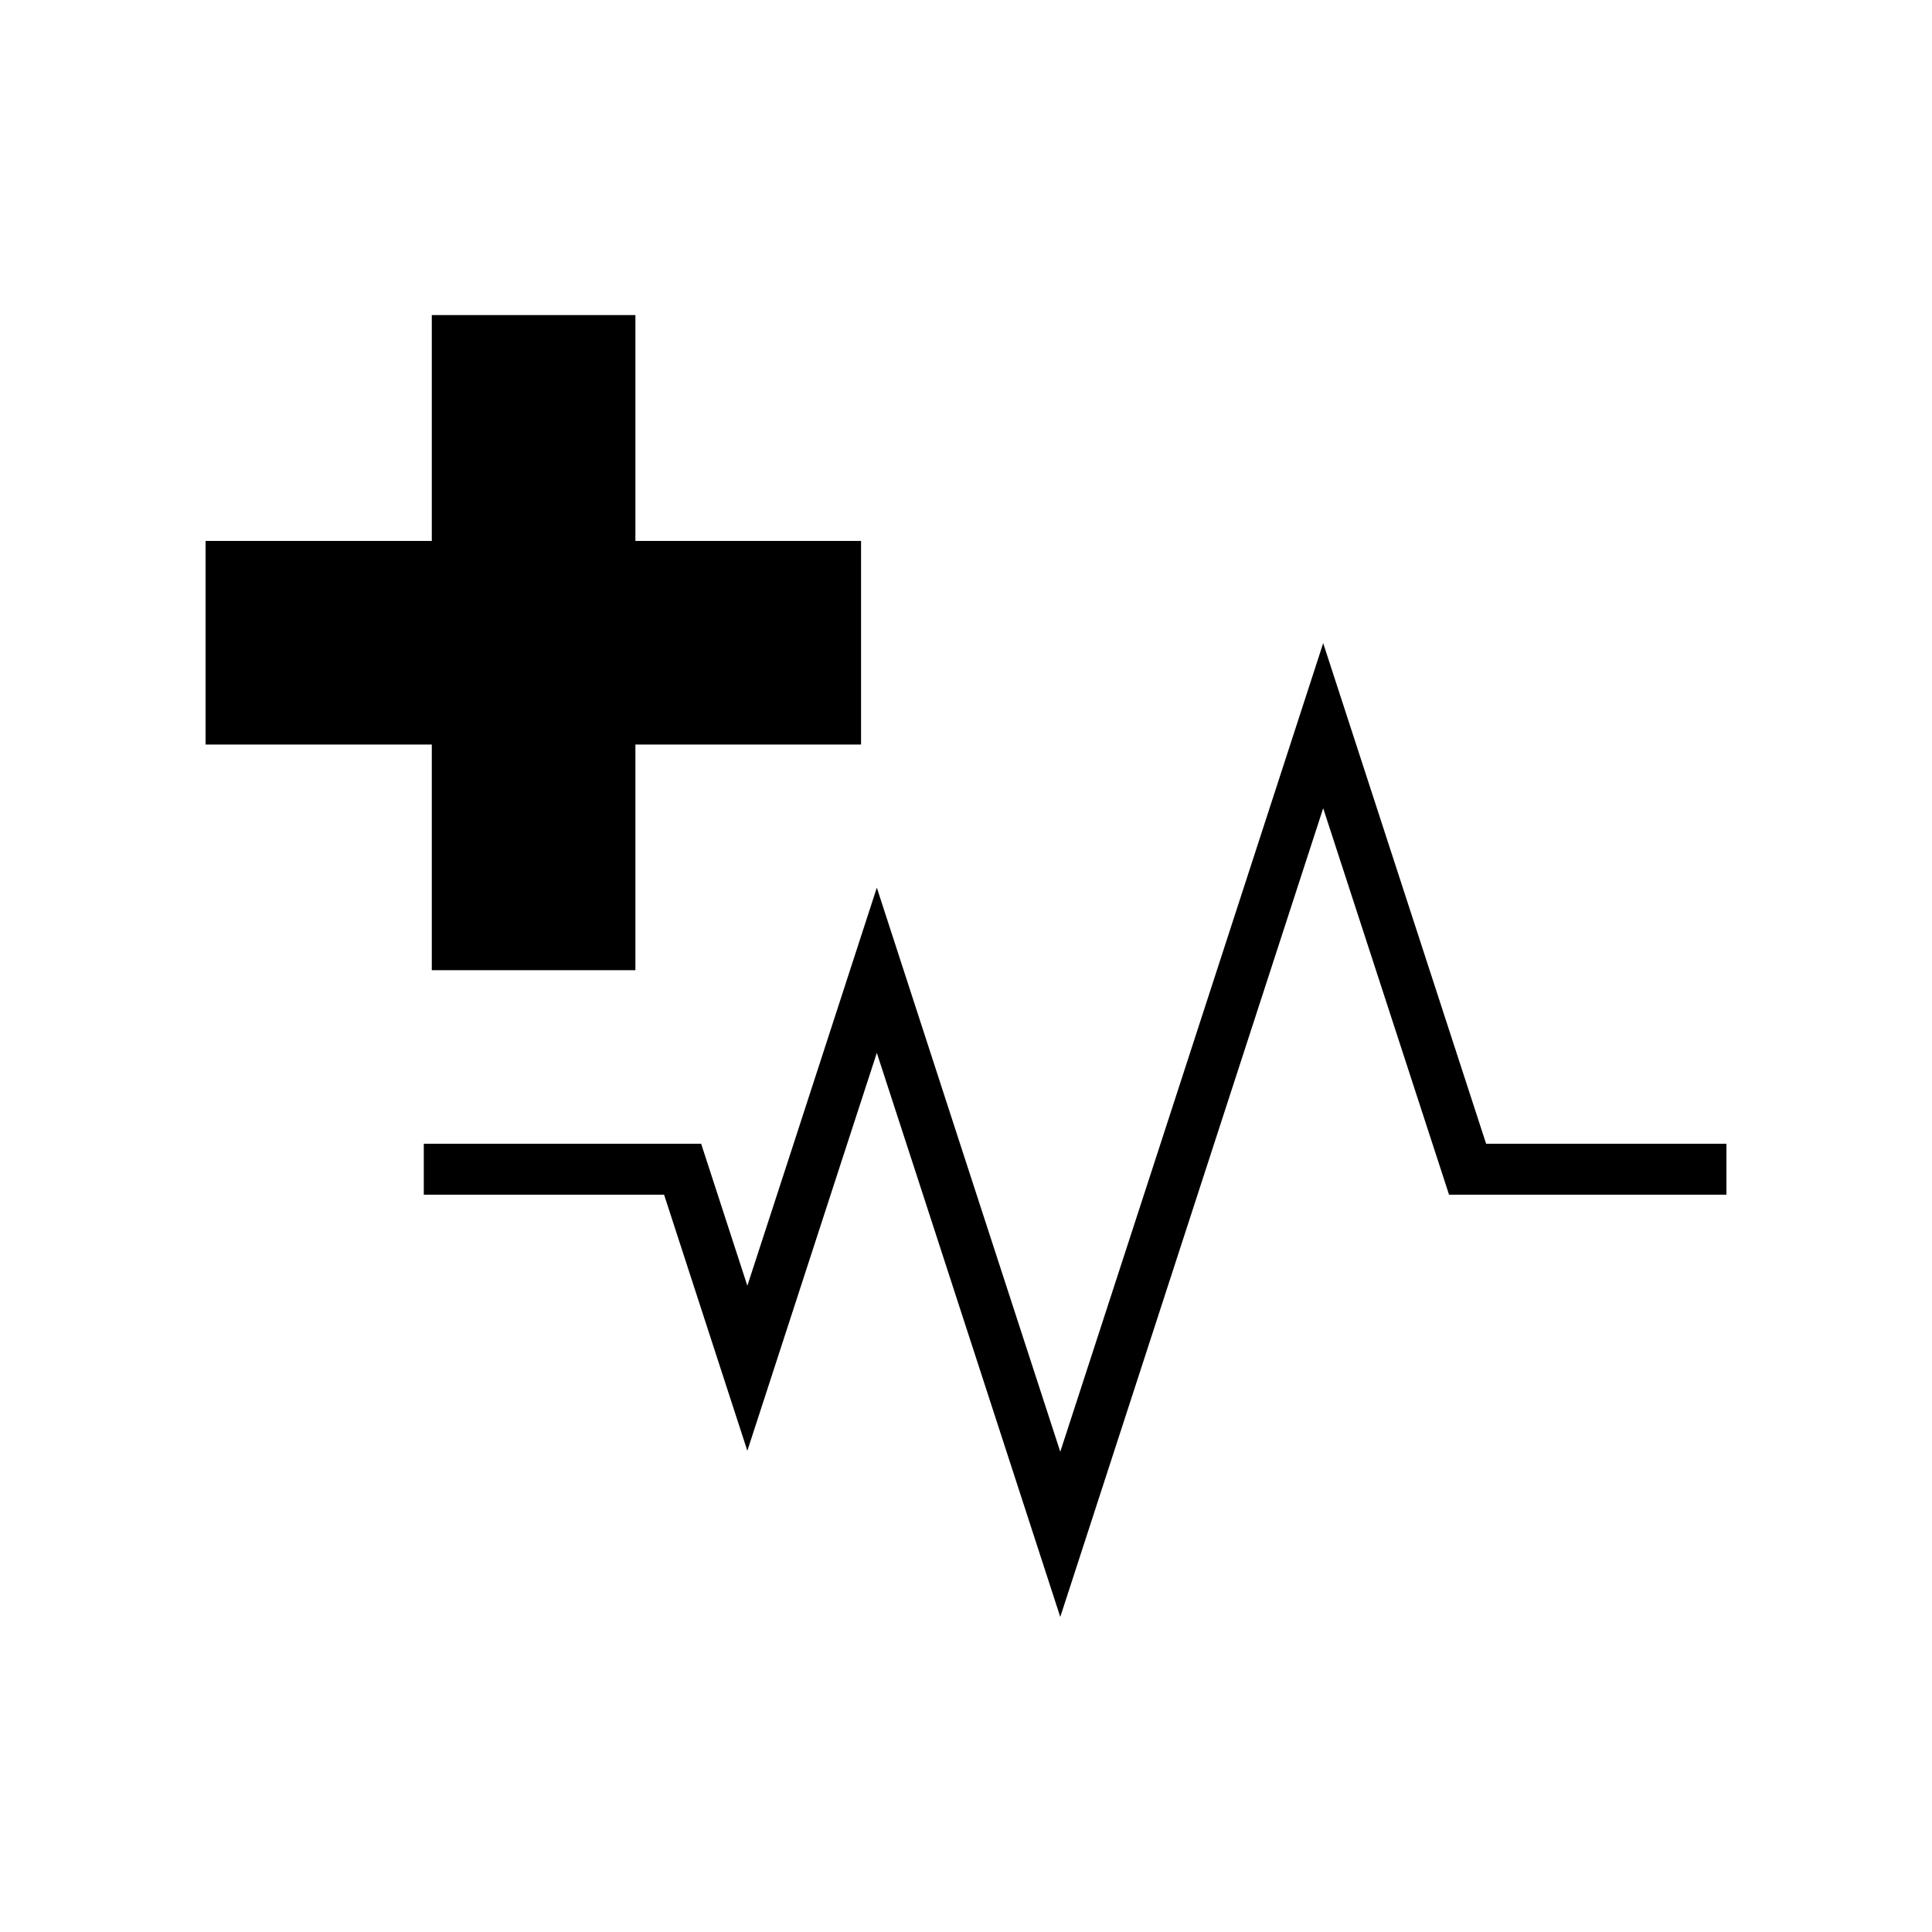
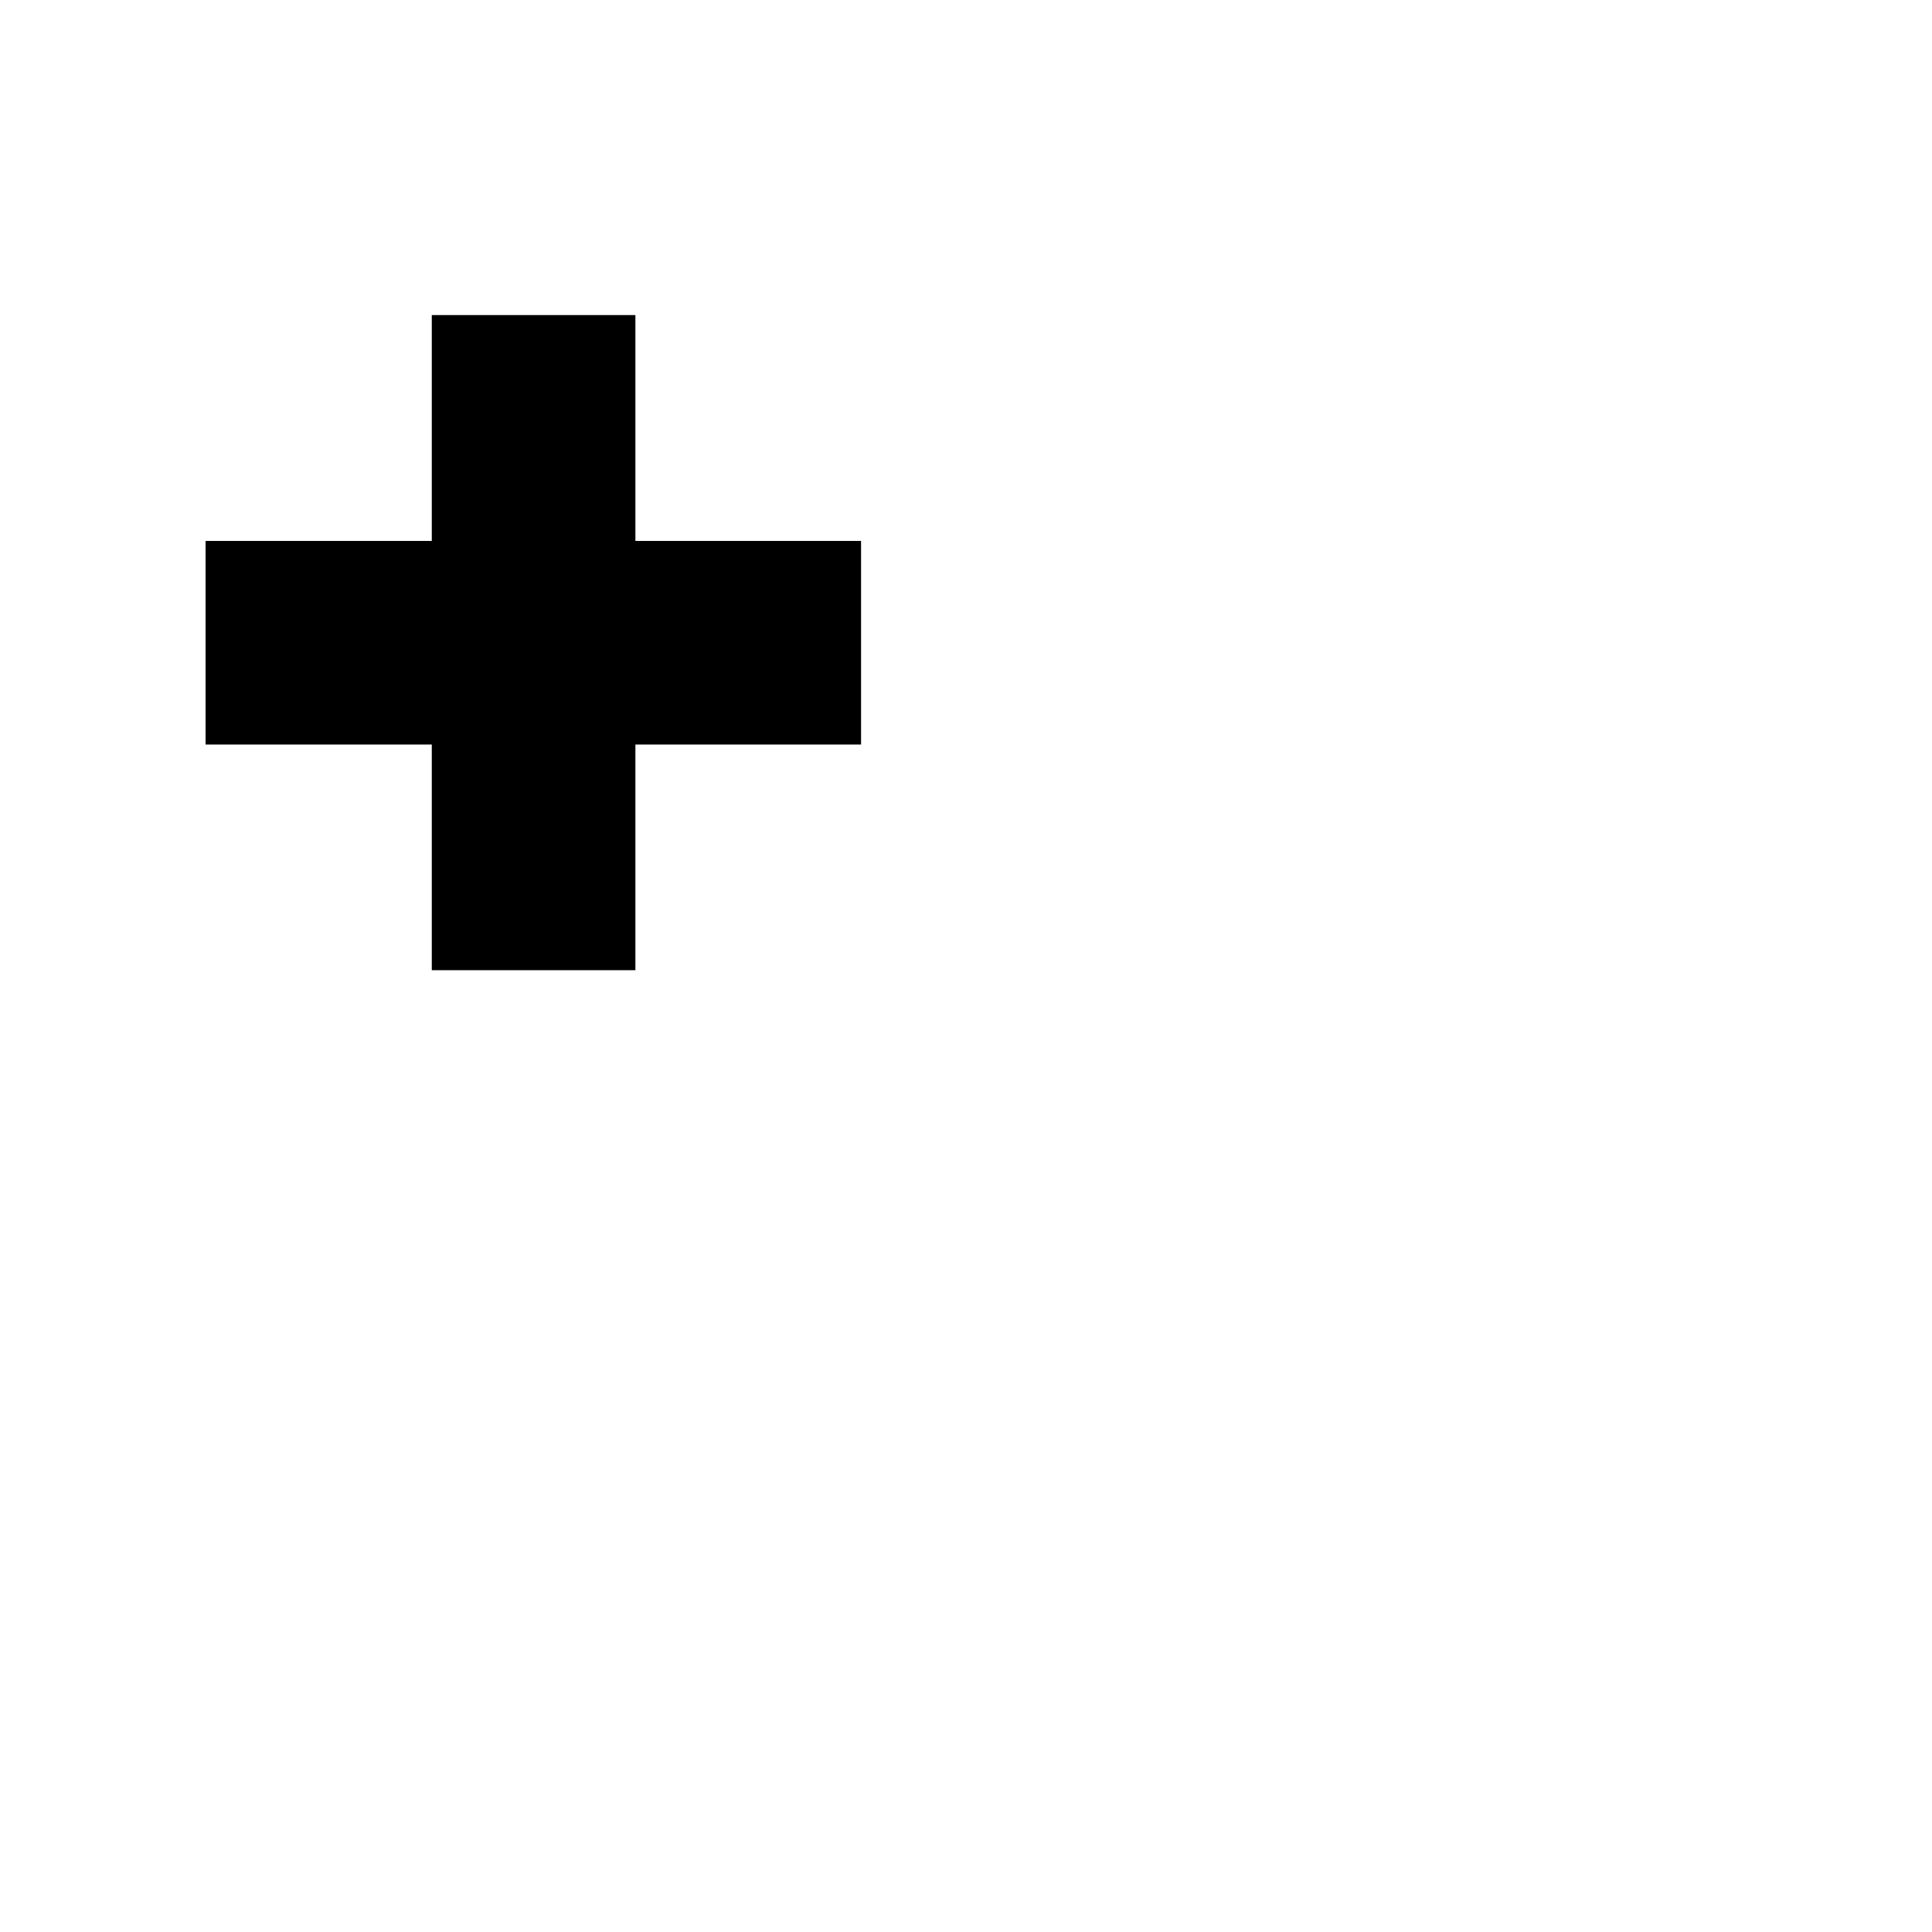
<svg xmlns="http://www.w3.org/2000/svg" fill="#000000" width="800px" height="800px" version="1.1" viewBox="144 144 512 512">
  <g>
-     <path d="m494.66 314.45-44.637 137.34-25.039 76.934-25.039-76.934-23.578-72.547-23.578 72.547-10.734 32.949-12.242-37.633h-73.504v13.5h63.68l22.066 67.863 23.582-72.496 10.73-32.949 10.73 32.949 37.887 116.53 37.887-116.53 31.789-97.789 33.352 102.42h73.508v-13.5h-63.684z" />
    <path d="m258.43 401.11h53.957v-59.801h59.801v-53.957h-59.801v-59.855h-53.957v59.855h-59.953v53.957h59.953z" />
  </g>
</svg>